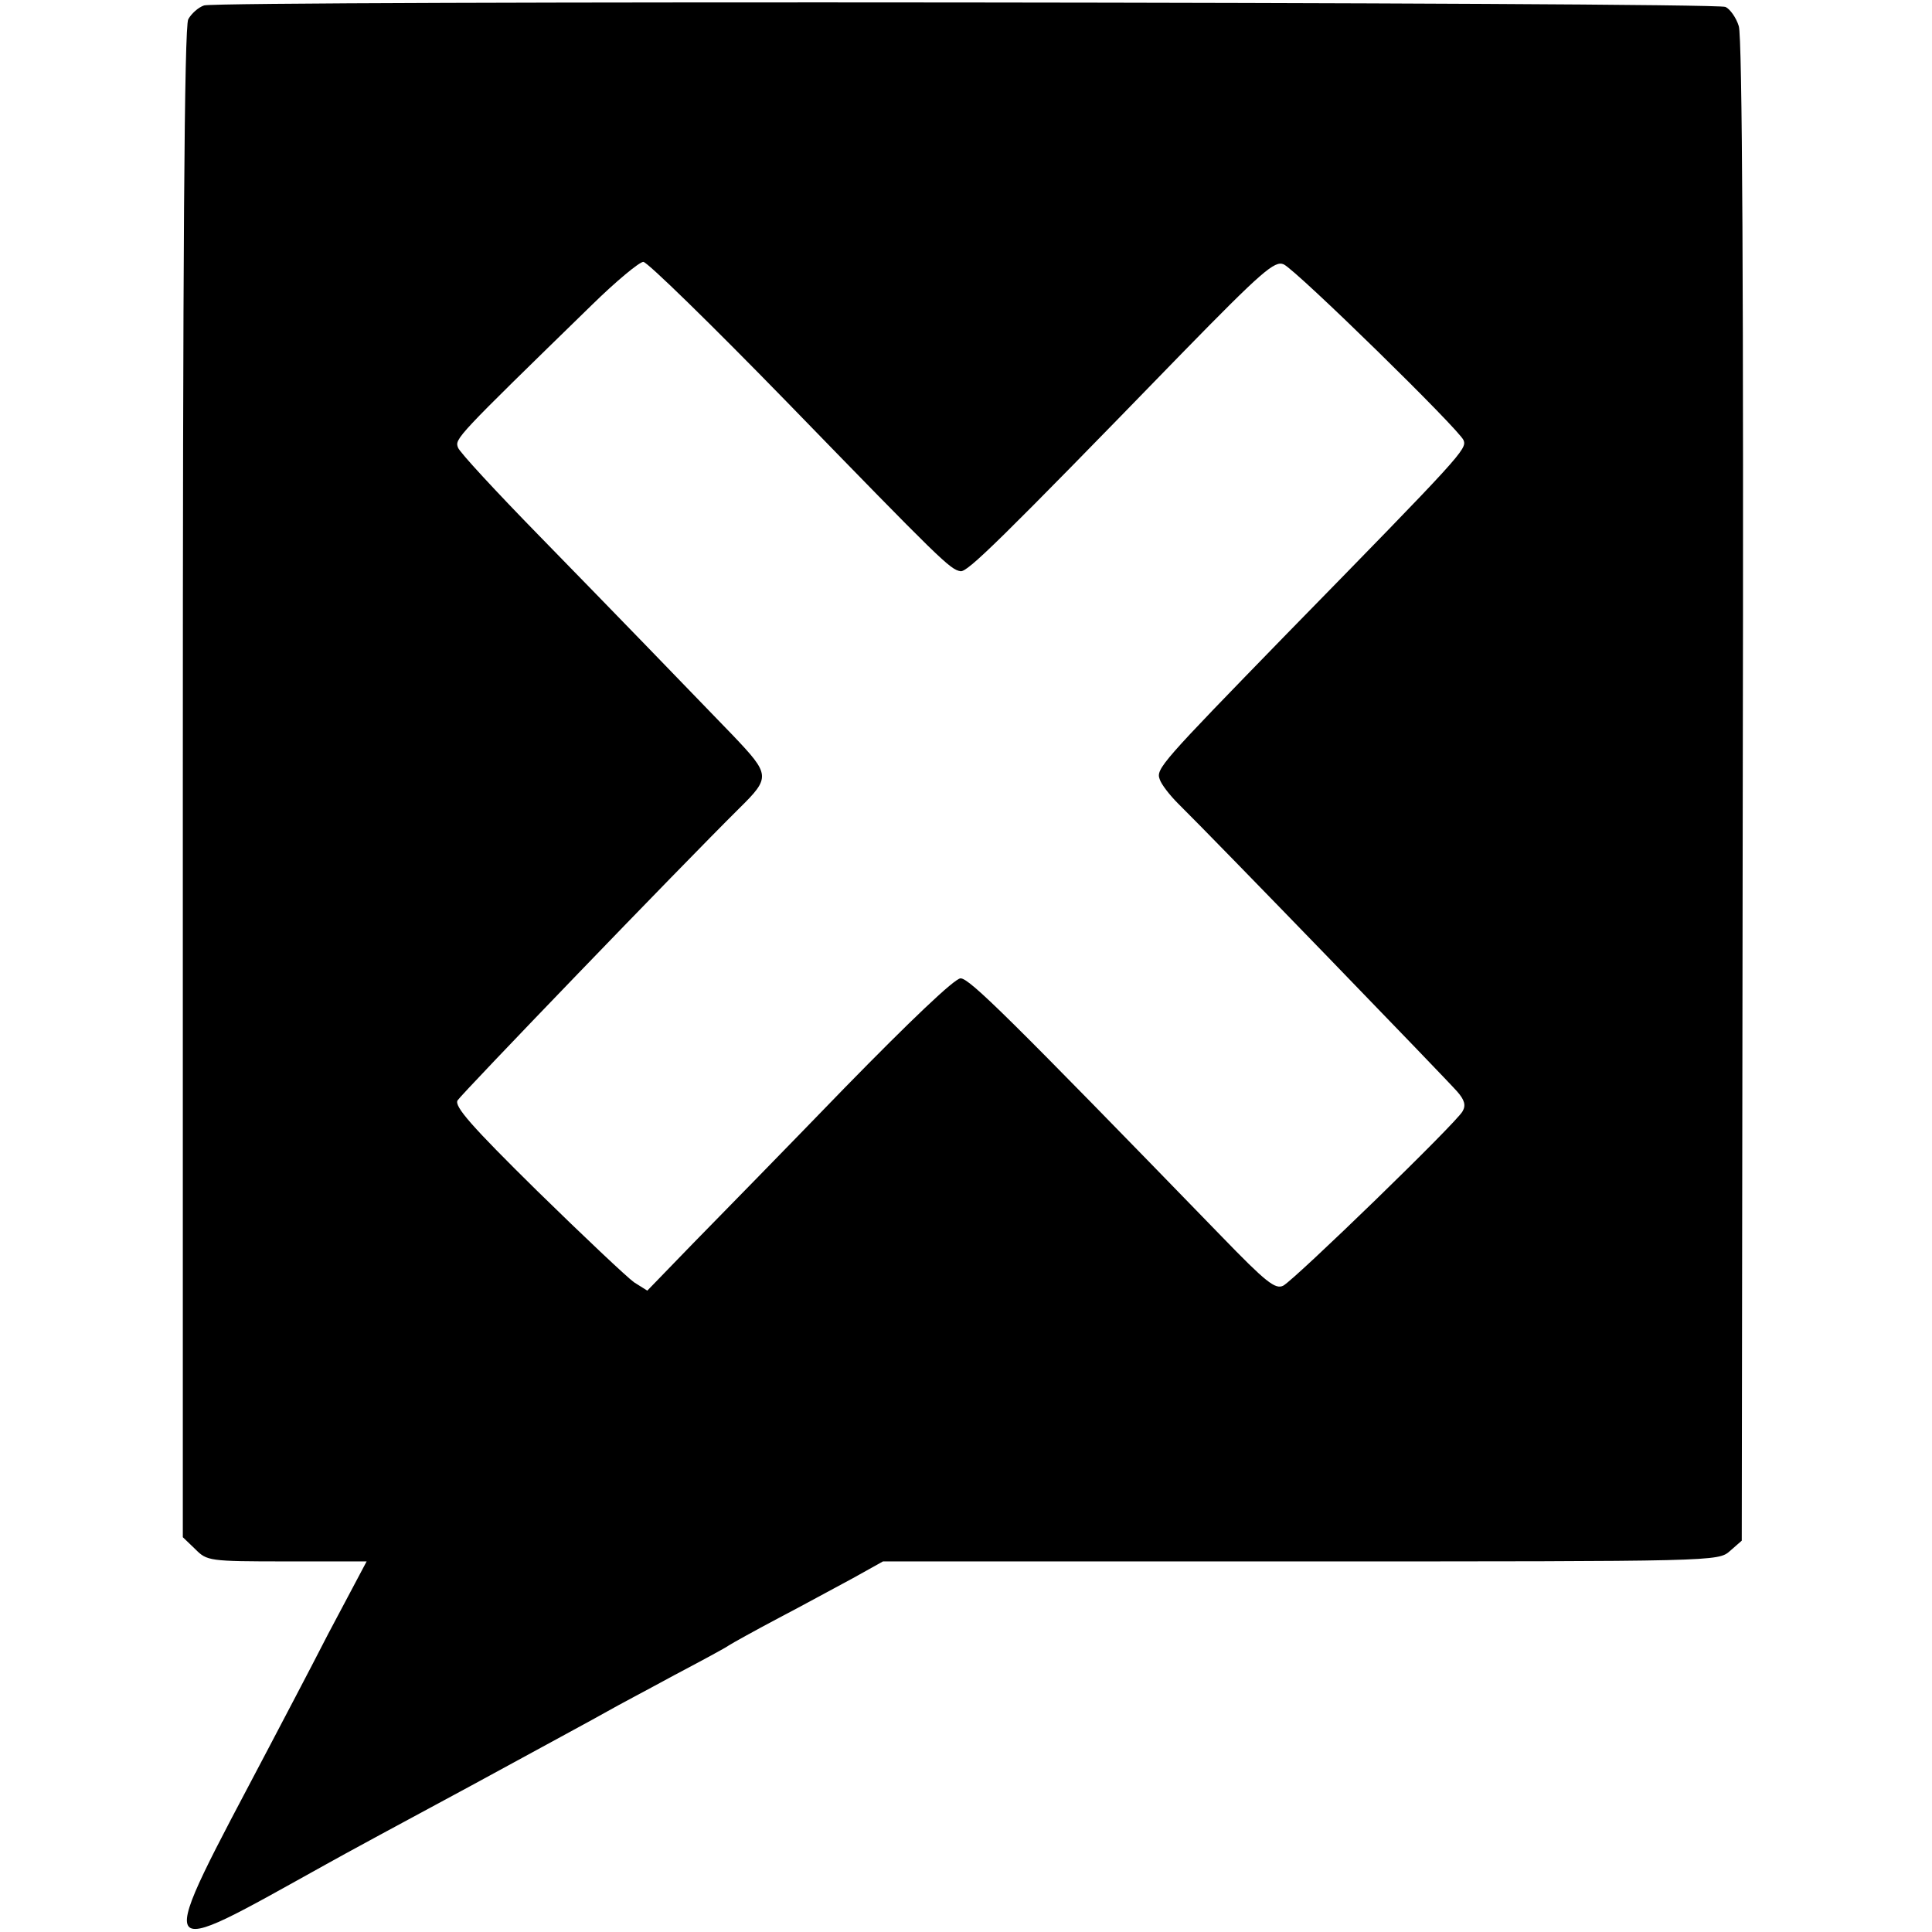
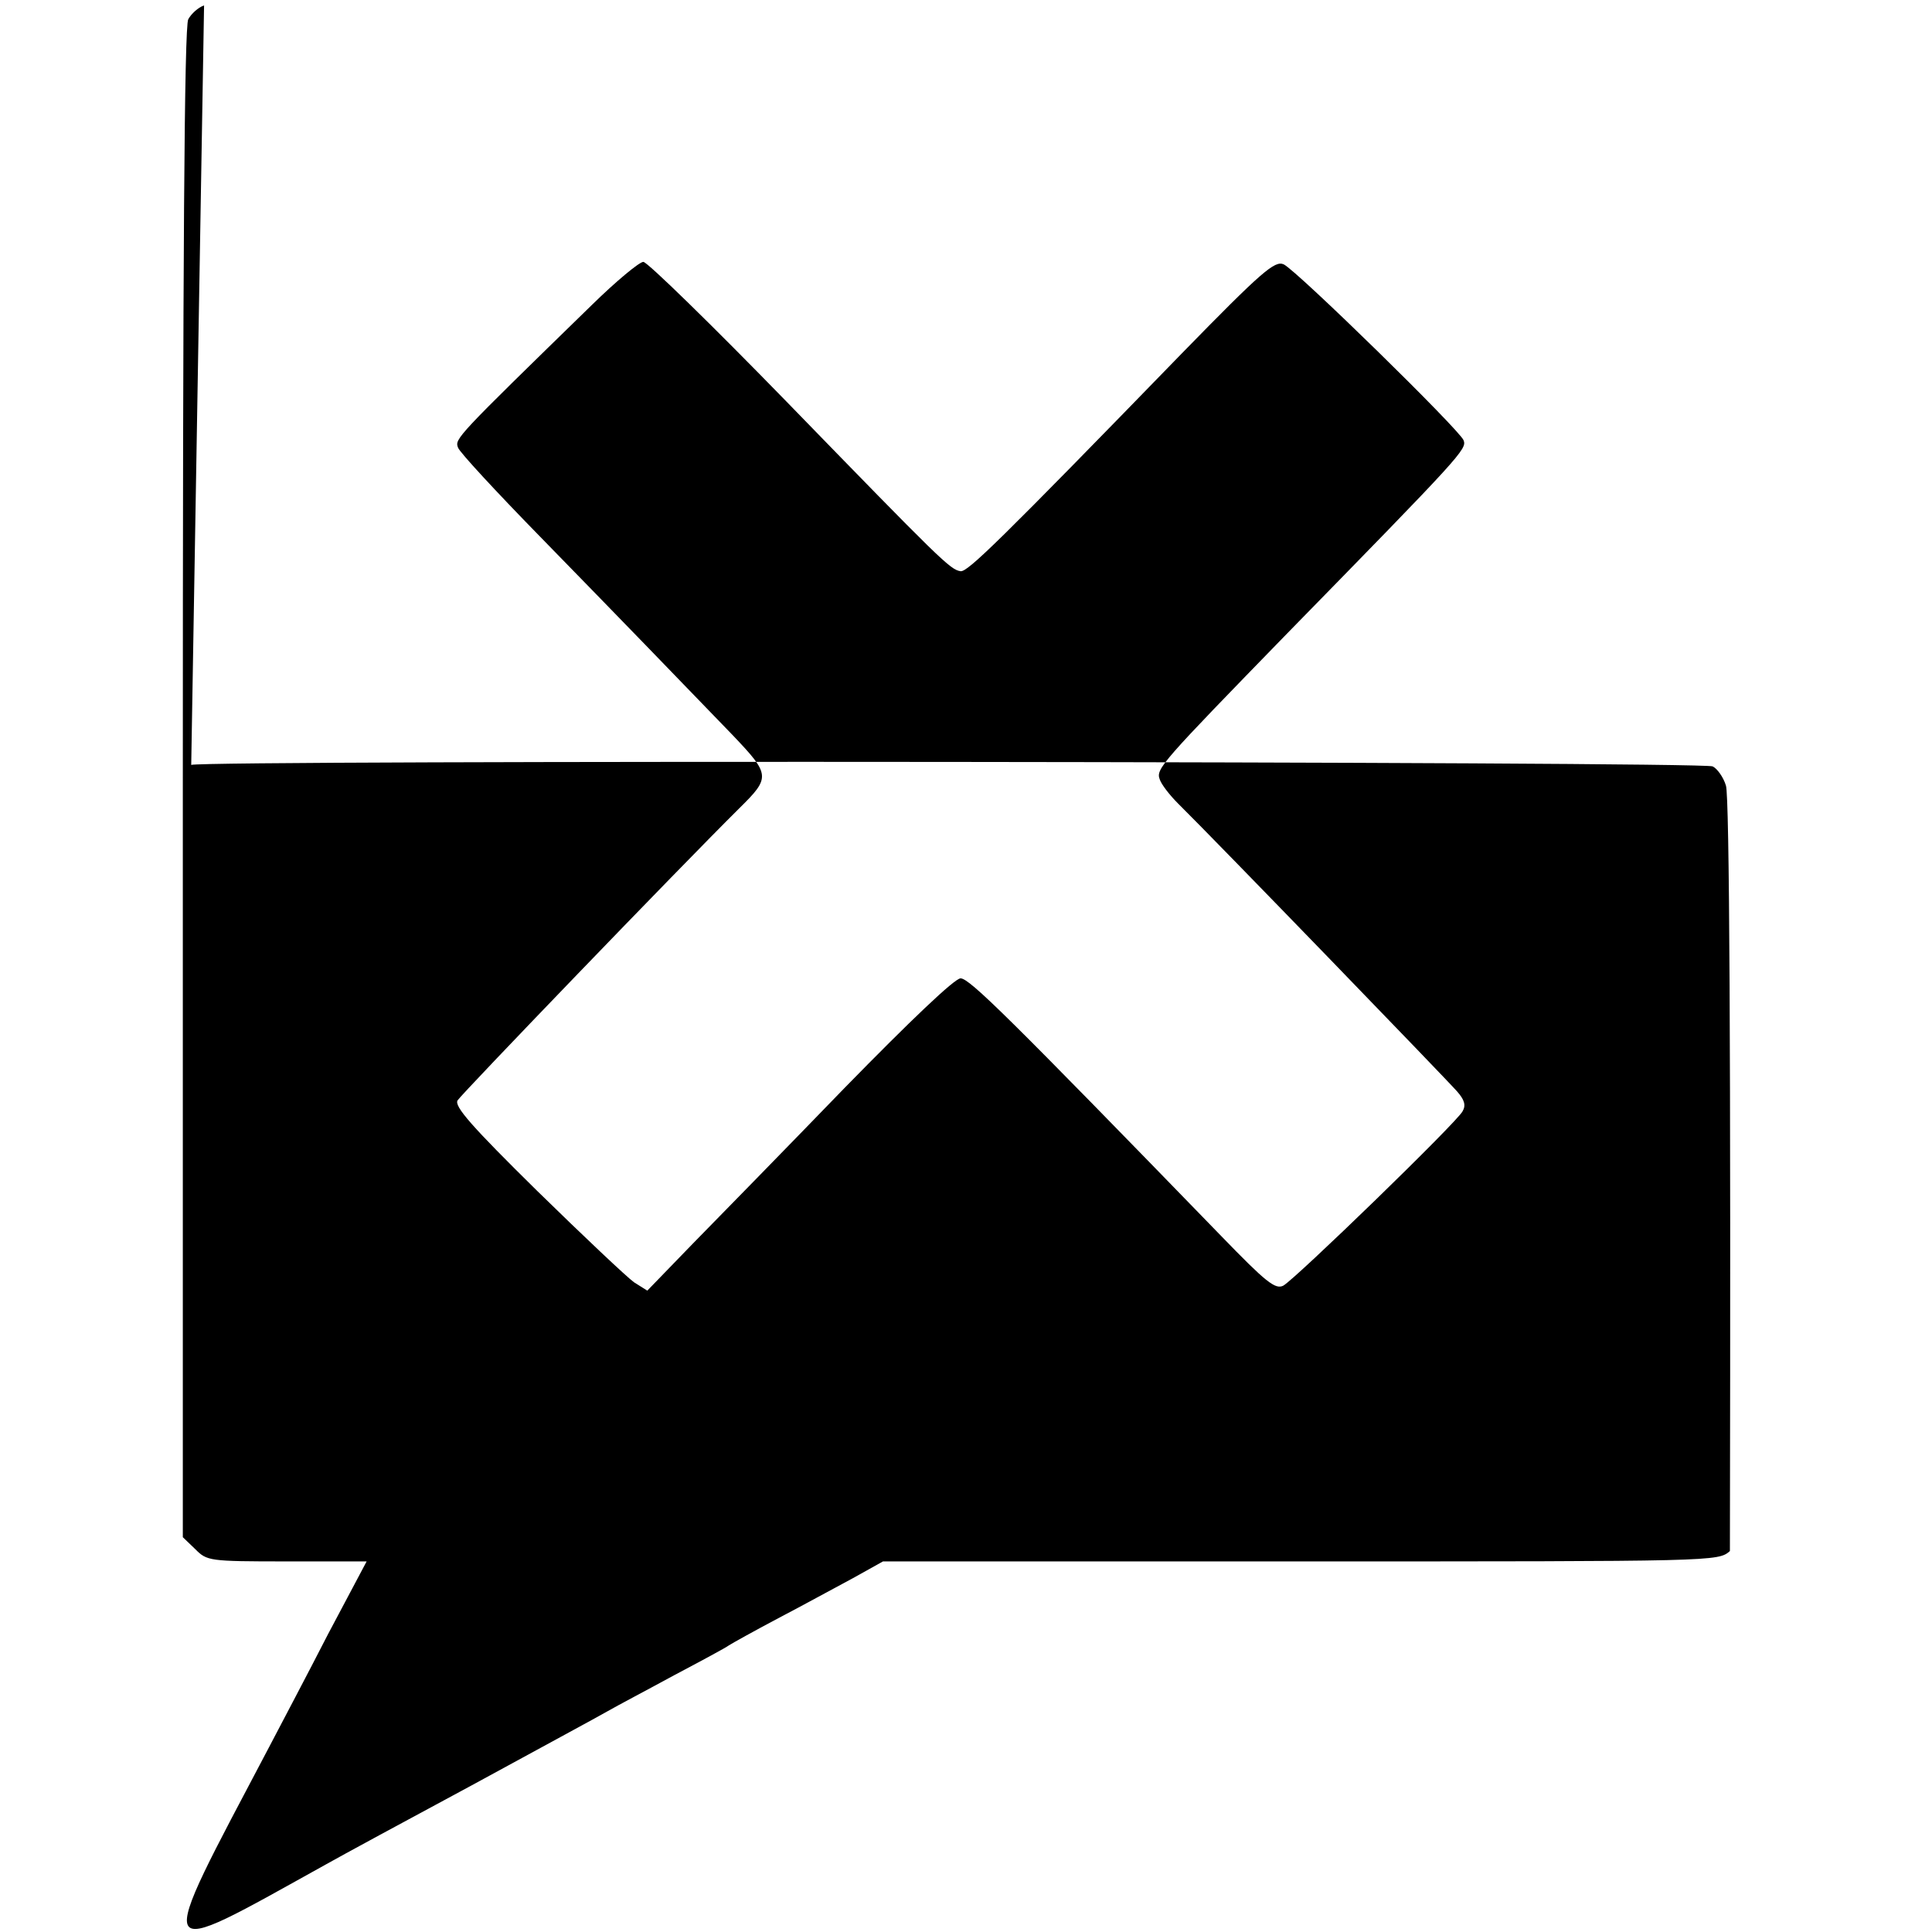
<svg xmlns="http://www.w3.org/2000/svg" version="1.0" width="391pt" height="391pt" viewBox="0 0 391 391" preserveAspectRatio="xMidYMid meet">
  <g transform="translate(0,391) scale(0.1,-0.1)" fill="#000000" stroke="none">
-     <path d="M413 3899 c-12 -4 -26 -17 -32 -28 -8 -14 -11 -485 -11 -1546 l0 -1526 25 -24 c24 -24 27 -25 185 -25 l162 0 -78 -147 c-42 -82 -96 -184 -119 -228 -236 -448 -242 -436 115 -238 30 17 163 89 295 160 132 72 256 139 275 150 19 11 80 43 135 73 55 29 105 56 110 60 6 4 51 29 100 55 50 26 117 63 151 81 l61 34 845 0 c842 0 845 0 869 21 l24 21 2 1516 c2 1010 -1 1528 -8 1549 -5 17 -18 35 -27 39 -22 10 -3052 13 -3079 3z m1178 -801 c313 -322 332 -341 353 -344 14 -2 76 58 448 441 163 167 188 188 206 180 27 -13 356 -335 364 -356 7 -18 -3 -29 -359 -393 -252 -259 -264 -272 -256 -293 3 -10 20 -32 37 -49 76 -75 547 -562 565 -583 15 -17 18 -28 11 -40 -11 -22 -339 -340 -363 -353 -16 -8 -35 7 -125 100 -432 445 -510 522 -528 522 -12 0 -102 -86 -234 -221 -118 -122 -257 -264 -308 -316 l-92 -95 -27 17 c-14 10 -102 93 -196 185 -133 131 -168 171 -161 183 8 13 449 471 570 591 64 63 63 68 -13 148 -113 117 -227 235 -392 404 -87 89 -161 169 -164 178 -7 18 -5 20 271 289 49 48 96 87 104 87 8 0 138 -127 289 -282z" />
+     <path d="M413 3899 c-12 -4 -26 -17 -32 -28 -8 -14 -11 -485 -11 -1546 l0 -1526 25 -24 c24 -24 27 -25 185 -25 l162 0 -78 -147 c-42 -82 -96 -184 -119 -228 -236 -448 -242 -436 115 -238 30 17 163 89 295 160 132 72 256 139 275 150 19 11 80 43 135 73 55 29 105 56 110 60 6 4 51 29 100 55 50 26 117 63 151 81 l61 34 845 0 c842 0 845 0 869 21 c2 1010 -1 1528 -8 1549 -5 17 -18 35 -27 39 -22 10 -3052 13 -3079 3z m1178 -801 c313 -322 332 -341 353 -344 14 -2 76 58 448 441 163 167 188 188 206 180 27 -13 356 -335 364 -356 7 -18 -3 -29 -359 -393 -252 -259 -264 -272 -256 -293 3 -10 20 -32 37 -49 76 -75 547 -562 565 -583 15 -17 18 -28 11 -40 -11 -22 -339 -340 -363 -353 -16 -8 -35 7 -125 100 -432 445 -510 522 -528 522 -12 0 -102 -86 -234 -221 -118 -122 -257 -264 -308 -316 l-92 -95 -27 17 c-14 10 -102 93 -196 185 -133 131 -168 171 -161 183 8 13 449 471 570 591 64 63 63 68 -13 148 -113 117 -227 235 -392 404 -87 89 -161 169 -164 178 -7 18 -5 20 271 289 49 48 96 87 104 87 8 0 138 -127 289 -282z" />
  </g>
</svg>